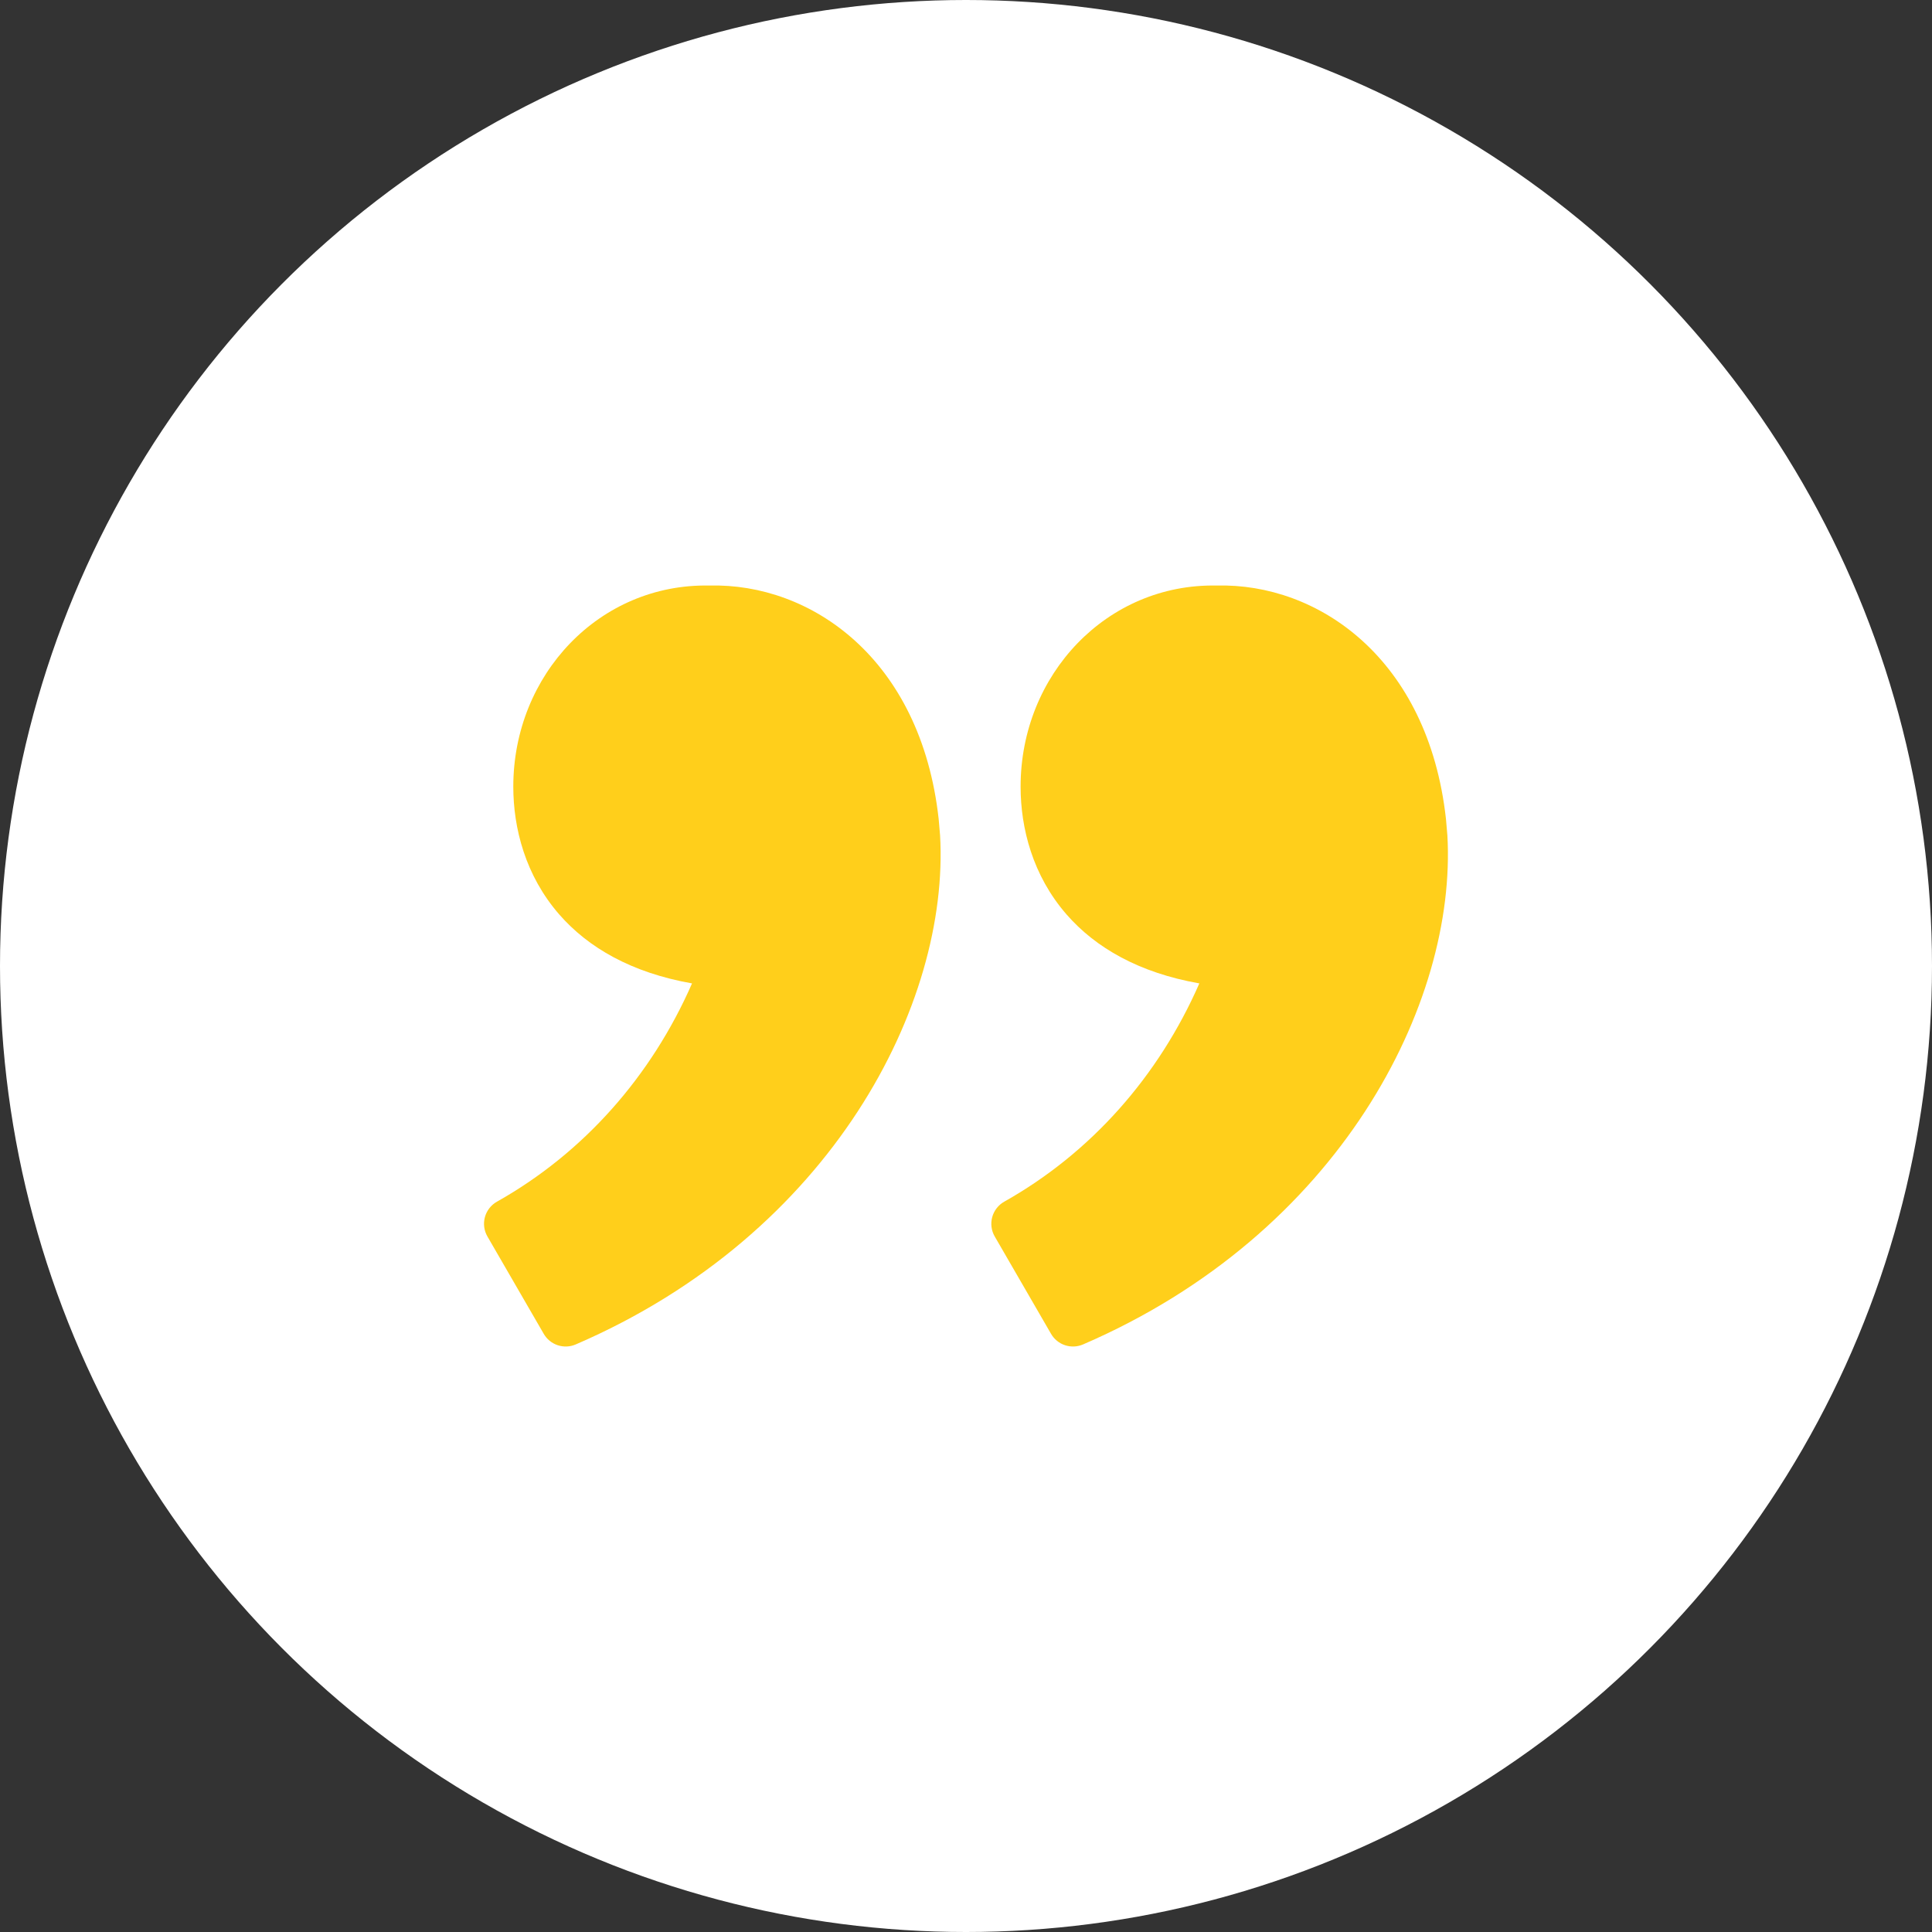
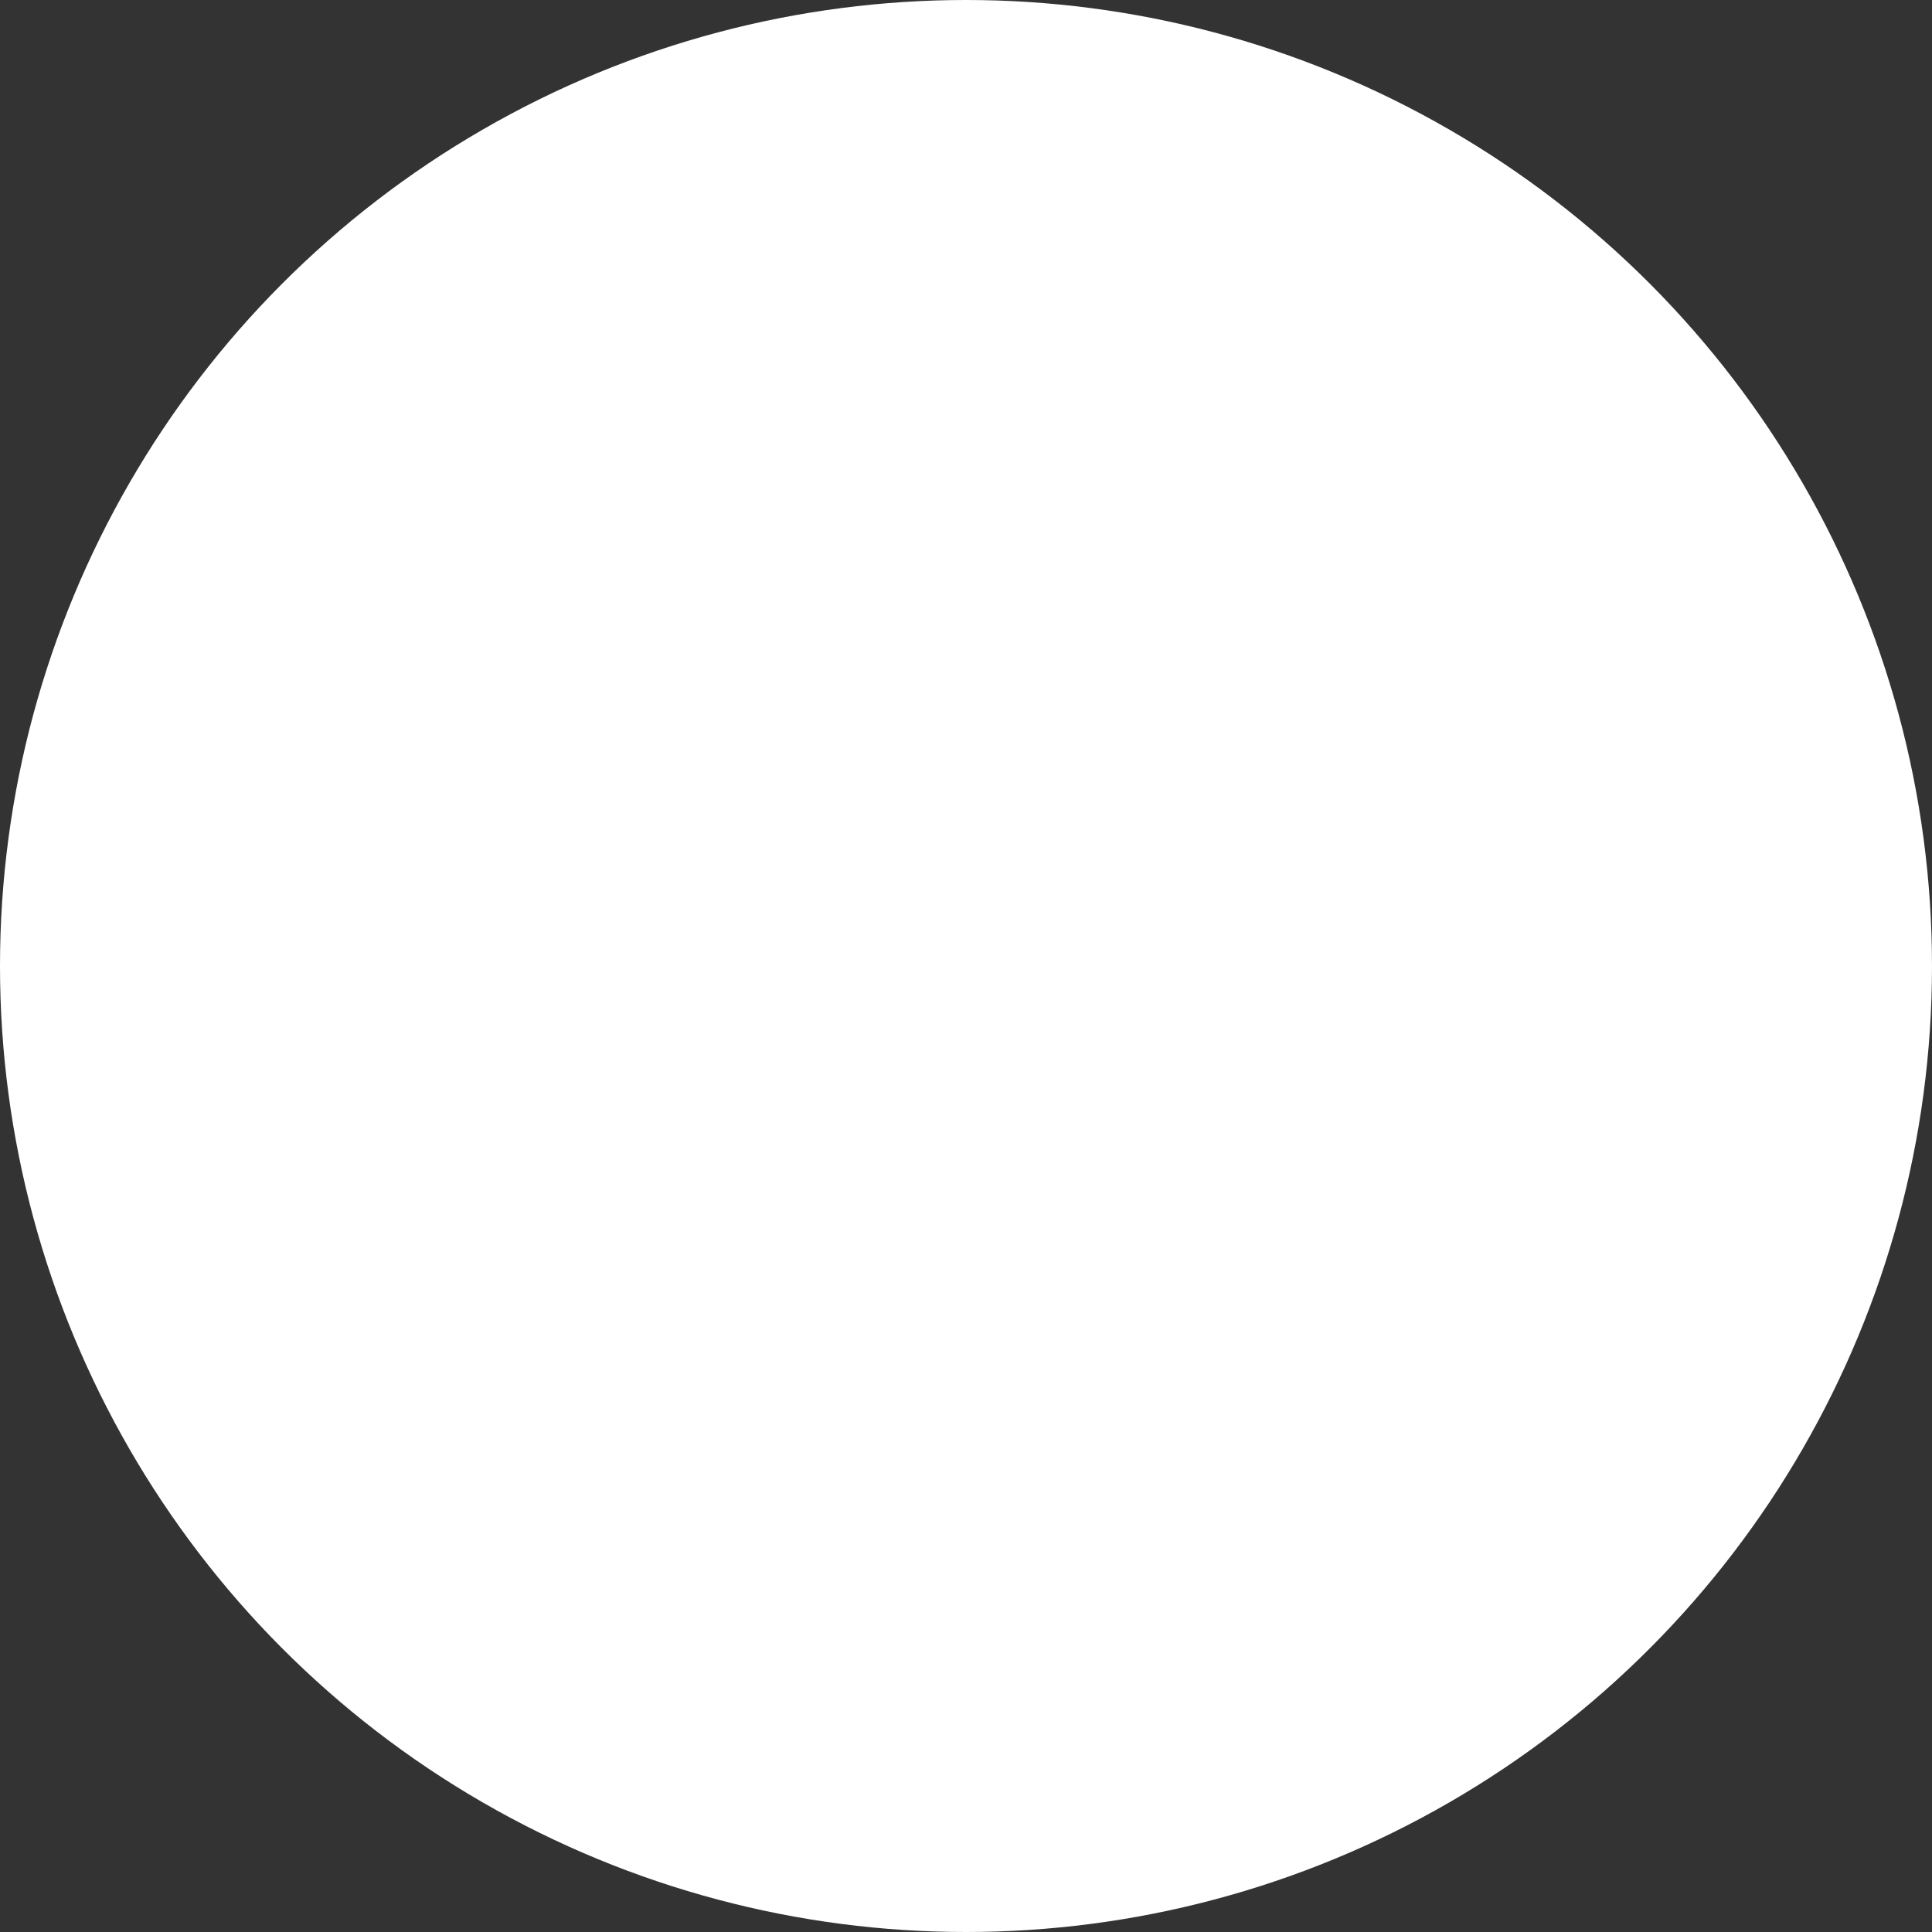
<svg xmlns="http://www.w3.org/2000/svg" width="119" height="119" viewBox="0 0 119 119" fill="none">
  <rect x="0" y="0" width="119" height="119" fill="#333333" stroke="none" />
  <circle cx="59.5" cy="59.5" r="59.5" fill="white" />
-   <path d="M43.681 36.066C49.931 35.9 56.719 40.55 57.816 50.441L57.9 51.419L57.903 51.438C58.5 61.809 51.266 75.991 35.463 82.809C35.111 82.961 34.716 82.978 34.352 82.858C33.989 82.738 33.682 82.488 33.491 82.156L30.022 76.159C29.919 75.981 29.852 75.783 29.825 75.578C29.799 75.373 29.813 75.164 29.868 74.965C29.923 74.766 30.016 74.579 30.144 74.416C30.271 74.253 30.429 74.117 30.61 74.016C35.953 71.01 40.119 66.294 42.625 60.572C38.906 59.916 36.234 58.375 34.444 56.322C32.359 53.928 31.616 51.01 31.616 48.456C31.616 41.538 36.938 35.941 43.678 36.066M74.928 36.066C81.178 35.9 87.966 40.55 89.063 50.441L89.147 51.419L89.15 51.438C89.747 61.809 82.513 75.991 66.71 82.809C66.358 82.961 65.963 82.978 65.599 82.858C65.236 82.738 64.929 82.488 64.738 82.156L61.269 76.159C61.166 75.981 61.099 75.783 61.072 75.578C61.046 75.373 61.06 75.164 61.115 74.965C61.17 74.766 61.263 74.579 61.391 74.416C61.518 74.253 61.676 74.117 61.856 74.016C67.2 71.01 71.366 66.294 73.872 60.572C70.153 59.916 67.481 58.375 65.691 56.322C63.606 53.928 62.863 51.01 62.863 48.456C62.863 41.538 68.191 35.941 74.928 36.066Z" fill="#FFCF1B" />
</svg>